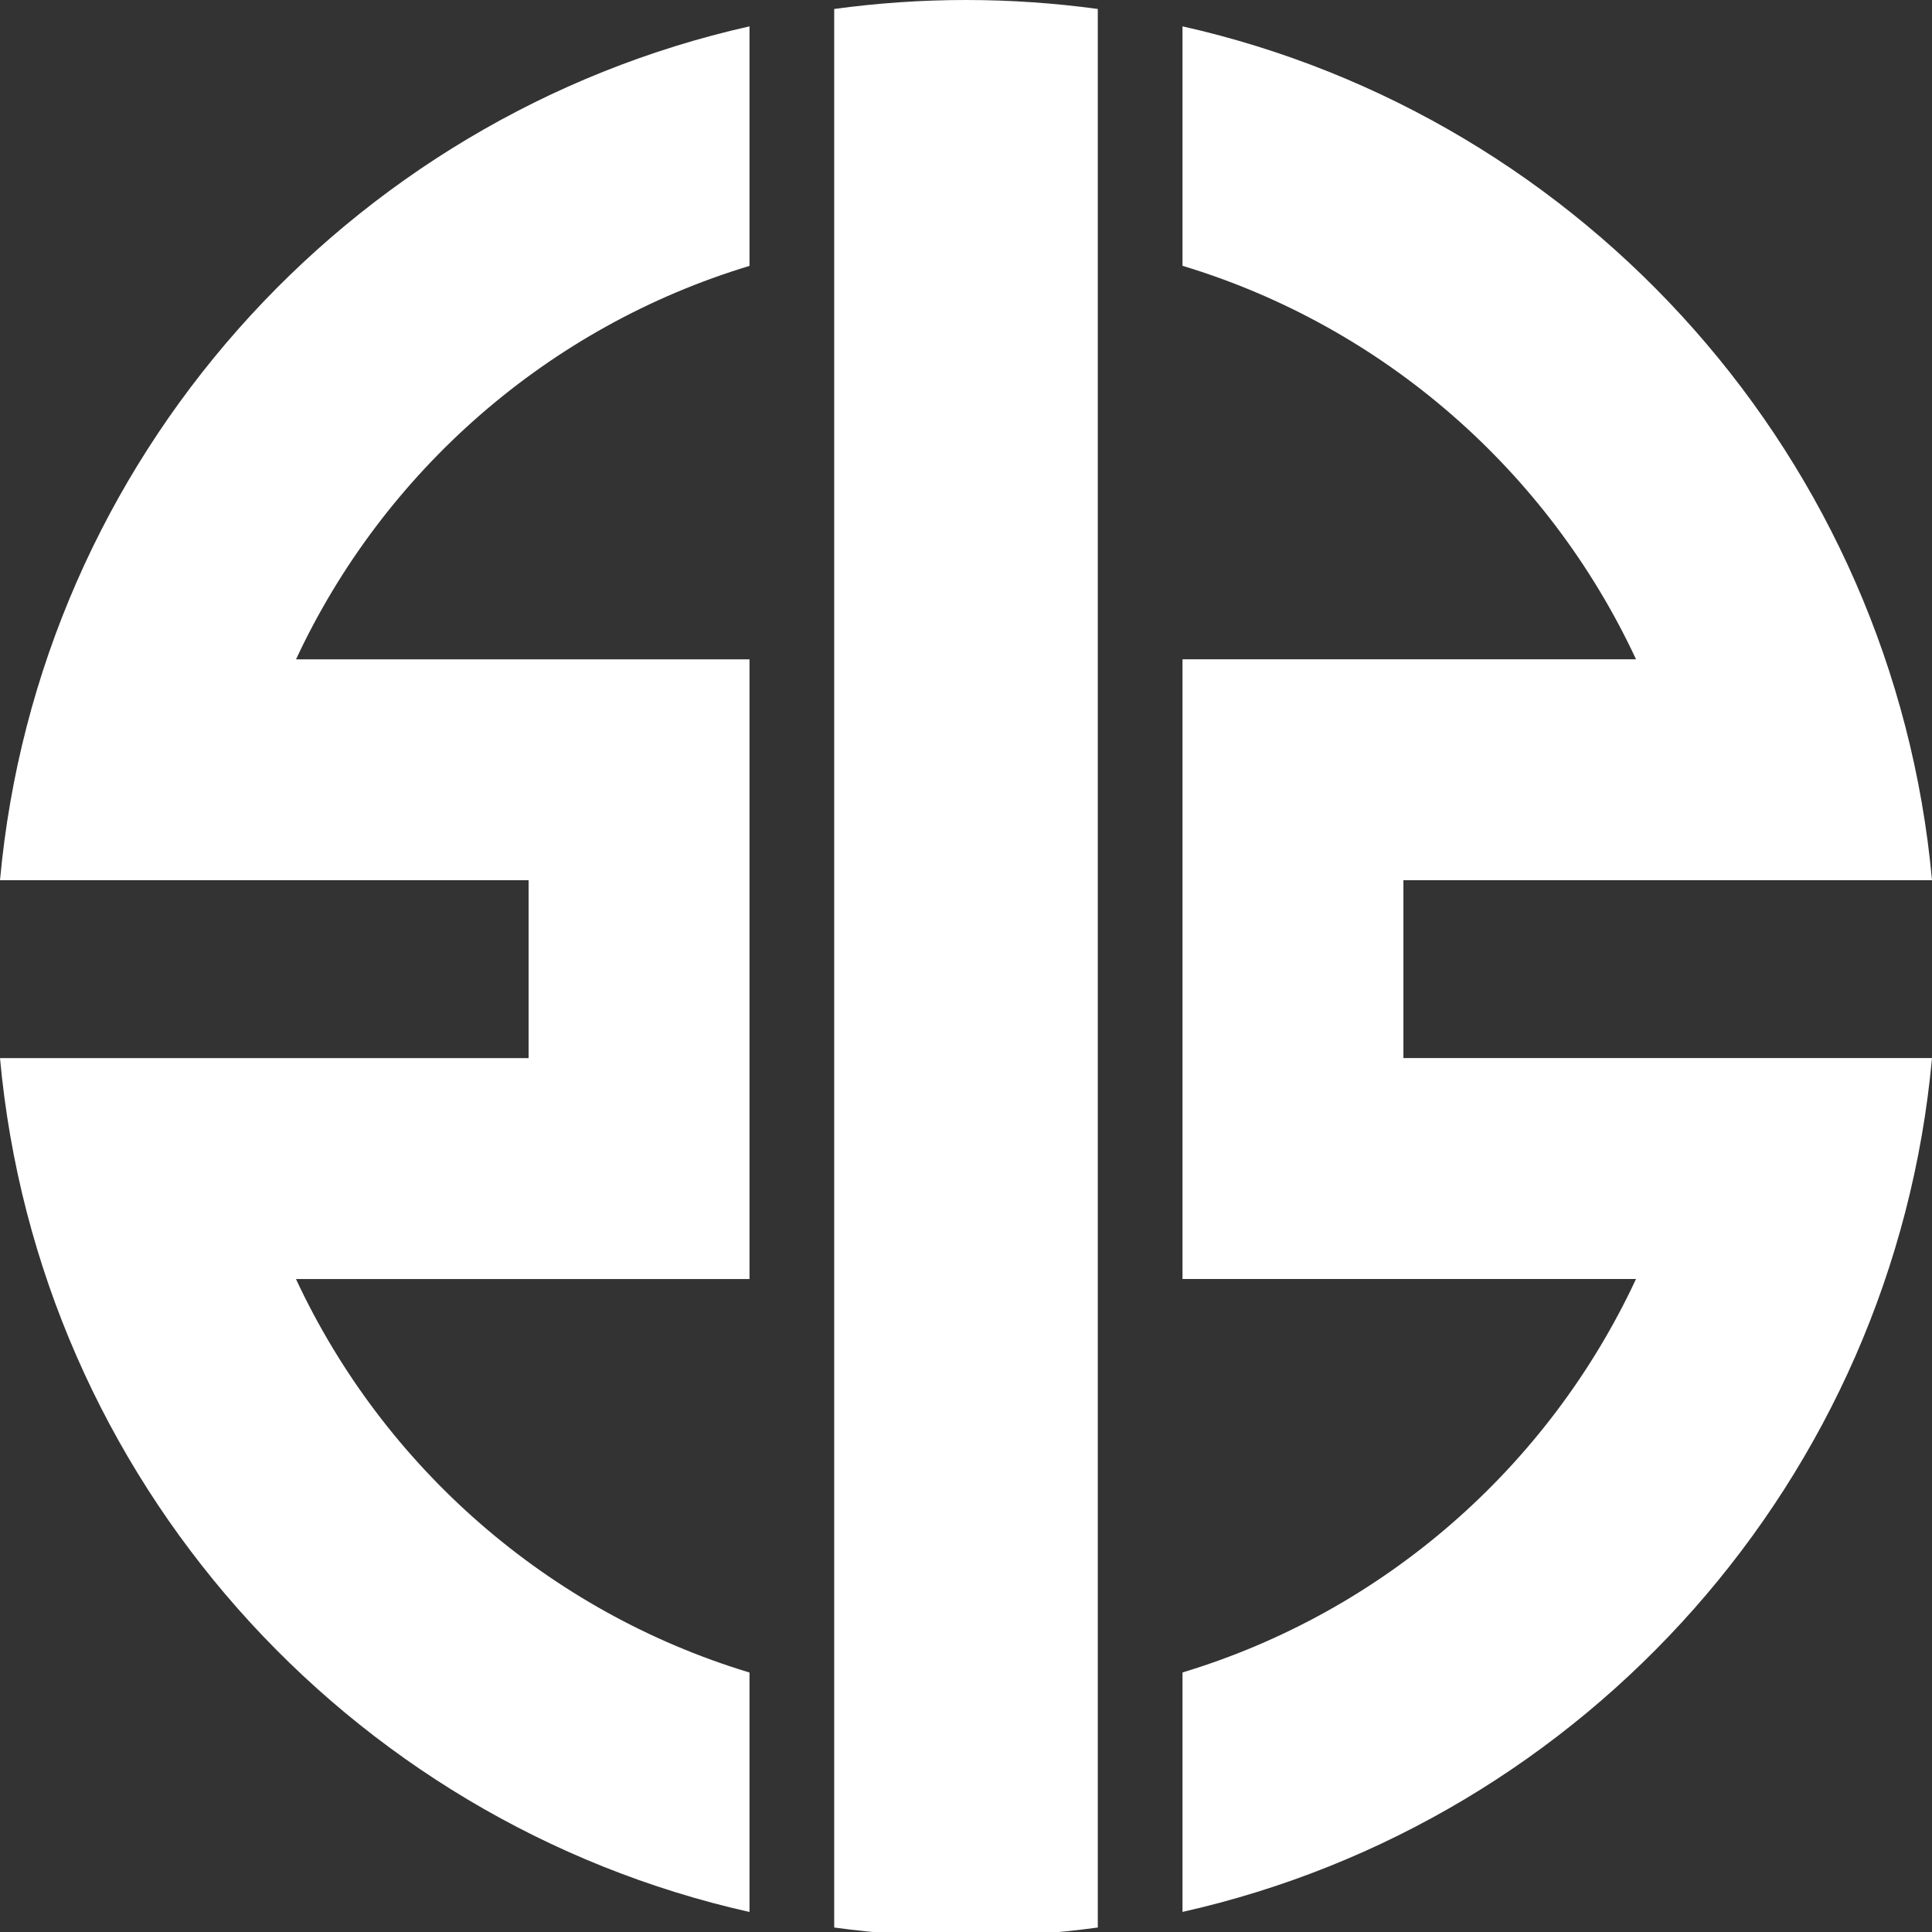
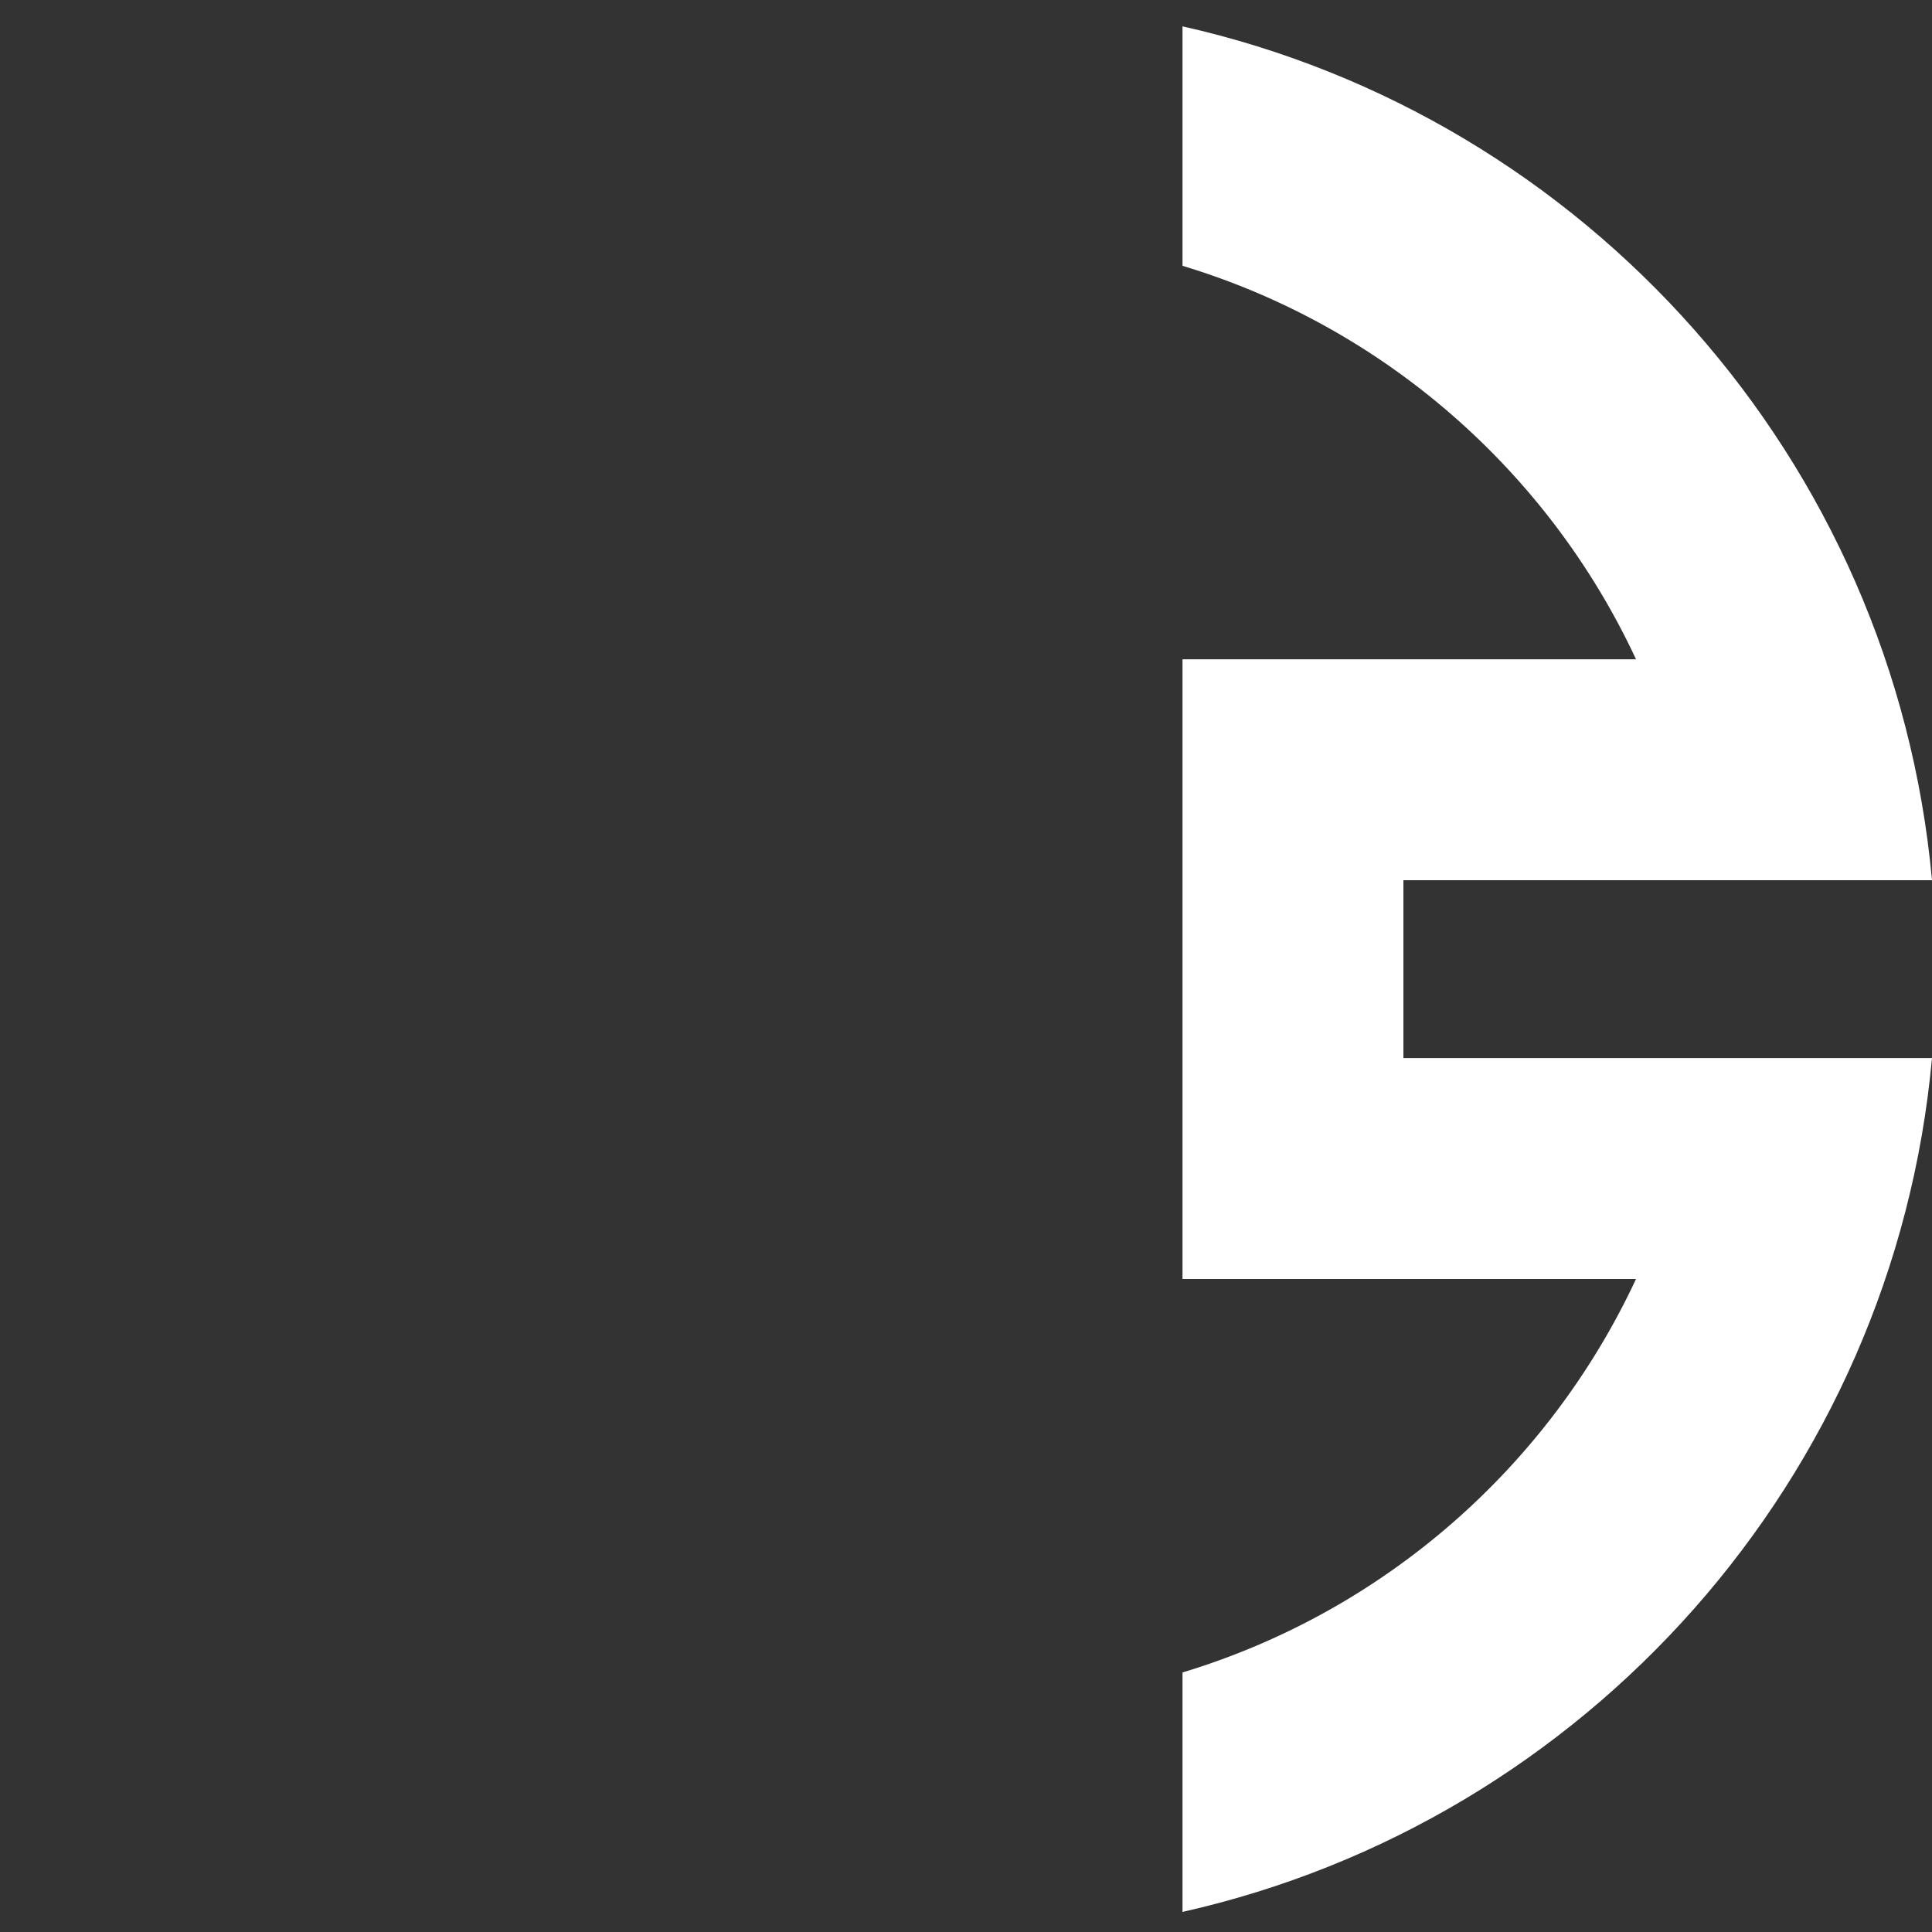
<svg xmlns="http://www.w3.org/2000/svg" id="Layer_1" version="1.1" viewBox="0 0 50 50">
  <rect x="0" y="0" width="50" height="50" fill="#333333" stroke="none" />
  <defs>
    <style>
      .st0 {
        fill: #fff;
      }
    </style>
  </defs>
  <path class="st0" d="M36.32,22.78h13.68c-.993-10.886-8.961-19.754-19.397-22.098v6.197c5.207,1.572,9.471,5.319,11.737,10.183h-11.737v16.038h11.737c-2.266,4.865-6.53,8.611-11.737,10.183v6.197c10.436-2.344,18.404-11.212,19.397-22.098h-13.68v-4.604Z" />
-   <path class="st0" d="M19.397,6.88V.682C8.961,3.026.993,11.894,0,22.78h13.68v4.604H0c.993,10.885,8.961,19.754,19.397,22.098v-6.197c-5.207-1.573-9.471-5.319-11.737-10.183h11.737v-16.038H7.661c2.266-4.865,6.53-8.611,11.737-10.183Z" />
-   <path class="st0" d="M21.589,49.884c1.116.152,2.254.232,3.411.232,1.157,0,2.296-.08,3.411-.232V.232c-1.116-.152-2.254-.232-3.411-.232-1.157,0-2.296.08-3.411.232v49.652Z" />
</svg>